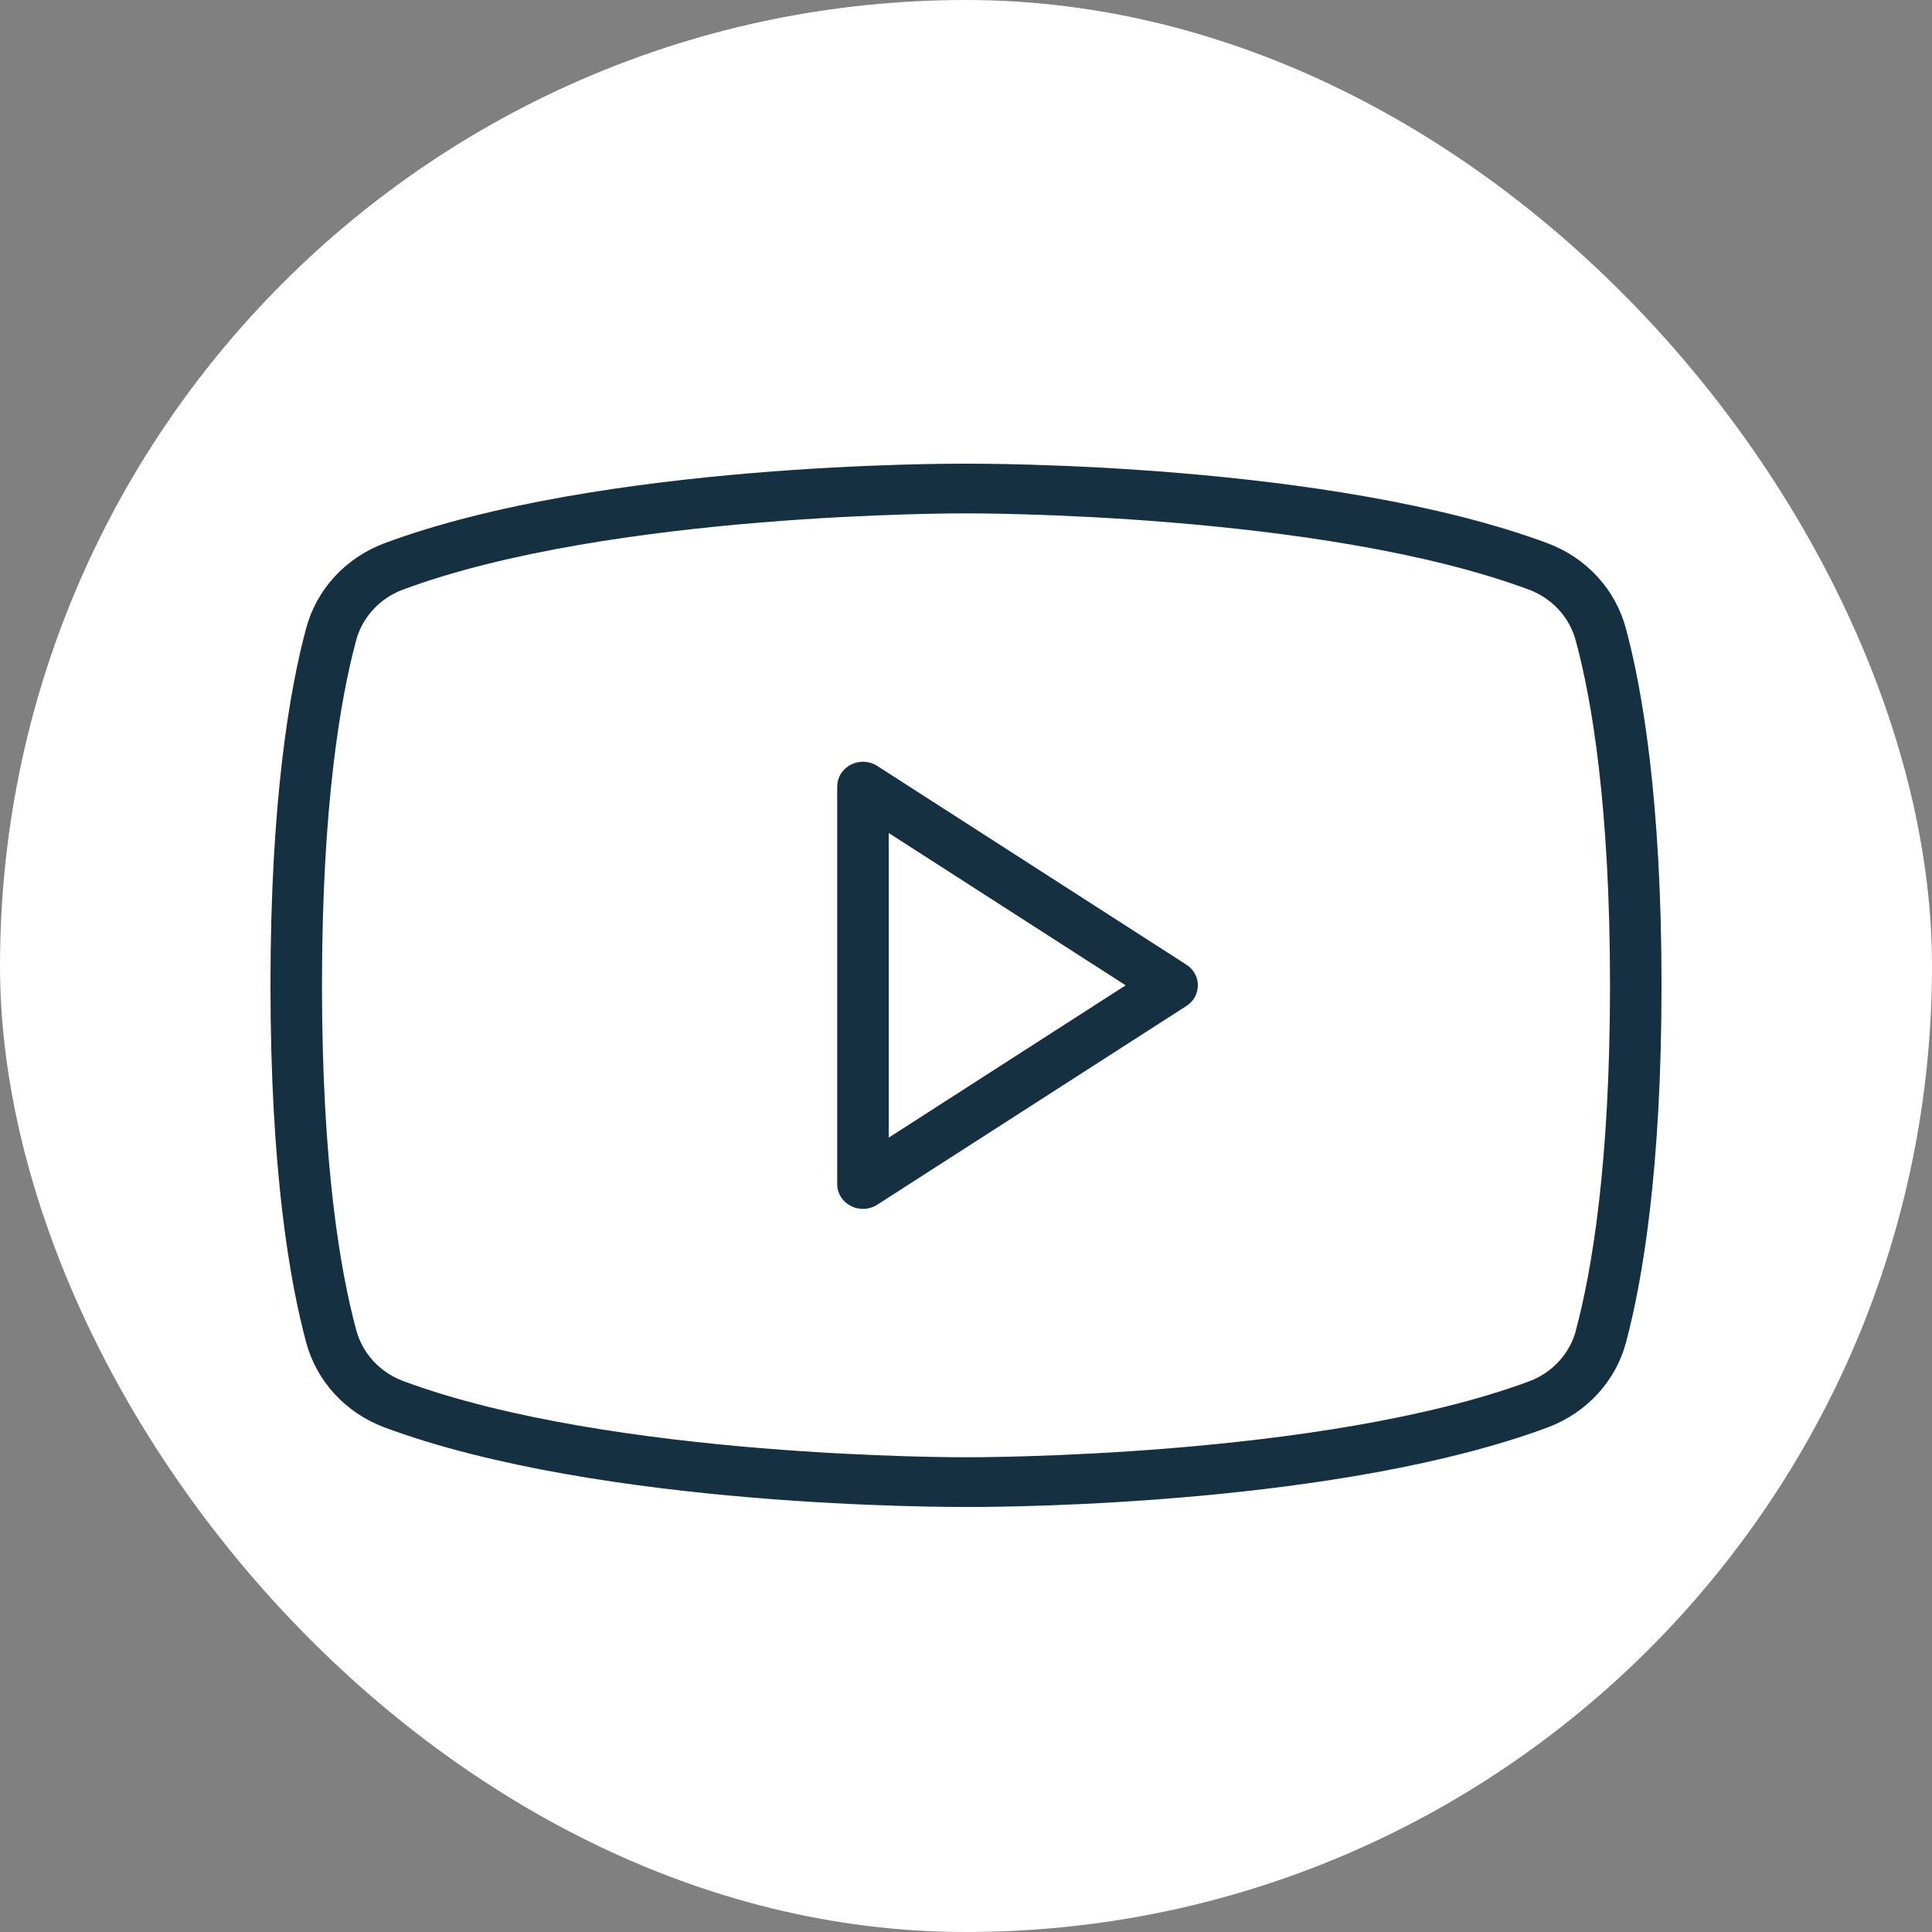
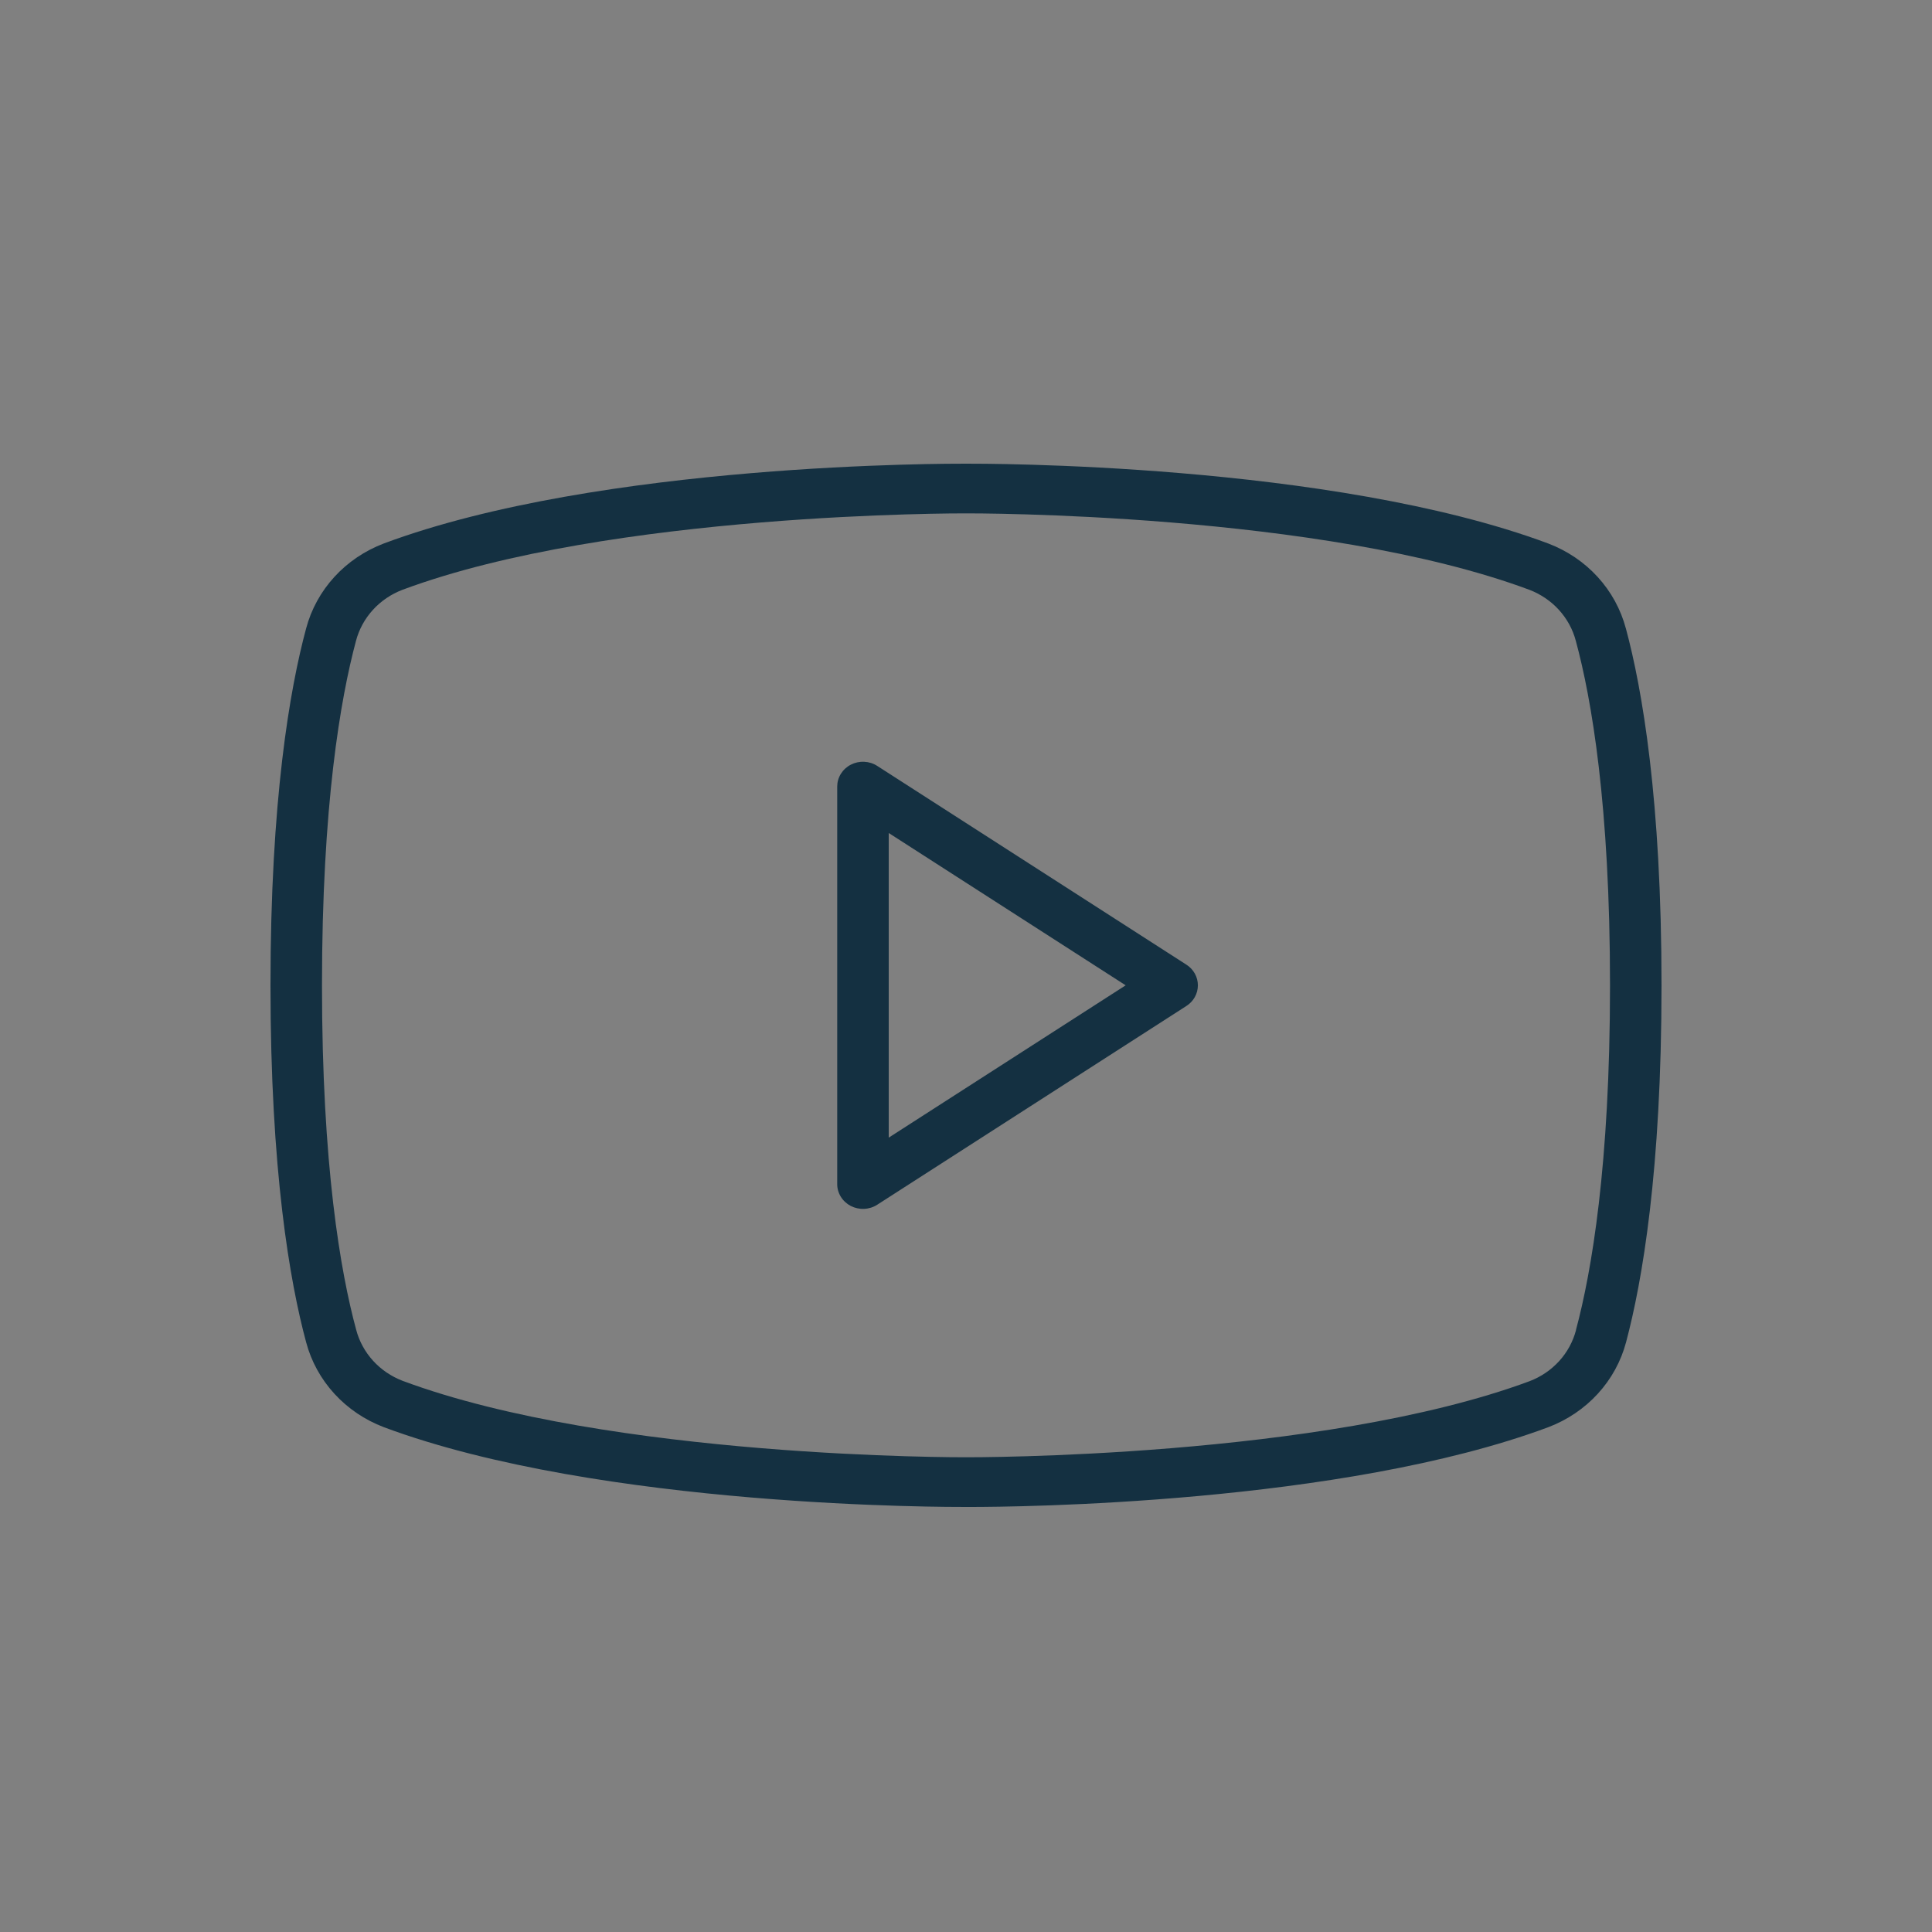
<svg xmlns="http://www.w3.org/2000/svg" width="50" height="50" viewBox="0 0 50 50" fill="none">
  <rect x="0" y="0" width="50" height="50" fill="#808080" stroke="none" />
-   <rect width="50" height="50" rx="25" fill="white" />
  <path d="M30.703 24.965L22.703 19.822C22.603 19.757 22.486 19.72 22.366 19.715C22.245 19.709 22.125 19.735 22.019 19.79C21.912 19.845 21.823 19.927 21.761 20.027C21.699 20.127 21.667 20.241 21.667 20.357V30.643C21.666 30.759 21.699 30.873 21.761 30.973C21.823 31.073 21.912 31.155 22.018 31.21C22.125 31.265 22.245 31.291 22.365 31.285C22.486 31.28 22.603 31.243 22.703 31.178L30.703 26.035C30.795 25.977 30.87 25.897 30.922 25.804C30.974 25.71 31.001 25.606 31.001 25.5C31.001 25.394 30.974 25.29 30.922 25.196C30.87 25.103 30.795 25.023 30.703 24.965ZM23 29.442V21.558L29.132 25.5L23 29.442ZM42.077 16.264C41.946 15.77 41.696 15.313 41.347 14.931C40.997 14.548 40.559 14.252 40.067 14.065C34.433 11.966 25.378 12 25 12C24.622 12 15.567 11.966 9.933 14.065C9.442 14.252 9.003 14.548 8.654 14.93C8.304 15.312 8.054 15.769 7.923 16.262C7.5 17.829 7 20.704 7 25.5C7 30.296 7.5 33.171 7.923 34.738C8.054 35.231 8.304 35.688 8.654 36.07C9.003 36.452 9.442 36.748 9.933 36.935C15.567 39.034 24.622 39 25 39H25.118C26.267 39 34.715 38.931 40.072 36.935C40.563 36.748 41.002 36.452 41.351 36.07C41.701 35.688 41.951 35.231 42.082 34.738C42.5 33.169 43 30.296 43 25.5C43 20.704 42.5 17.829 42.077 16.262V16.264ZM40.787 34.424C40.709 34.721 40.56 34.995 40.351 35.225C40.142 35.454 39.88 35.633 39.585 35.745C34.19 37.745 25.095 37.714 25 37.714C24.905 37.714 15.815 37.745 10.42 35.736C10.126 35.623 9.863 35.445 9.654 35.215C9.445 34.985 9.296 34.711 9.218 34.415C8.812 32.92 8.333 30.161 8.333 25.5C8.333 20.839 8.812 18.08 9.213 16.585C9.291 16.289 9.44 16.015 9.649 15.785C9.858 15.555 10.12 15.377 10.415 15.264C15.81 13.255 24.905 13.286 25 13.286C25.095 13.286 34.185 13.254 39.58 15.264C39.874 15.377 40.137 15.555 40.346 15.785C40.555 16.015 40.704 16.289 40.782 16.585C41.188 18.08 41.667 20.839 41.667 25.5C41.667 30.161 41.188 32.92 40.787 34.415V34.424Z" fill="#143041" />
</svg>